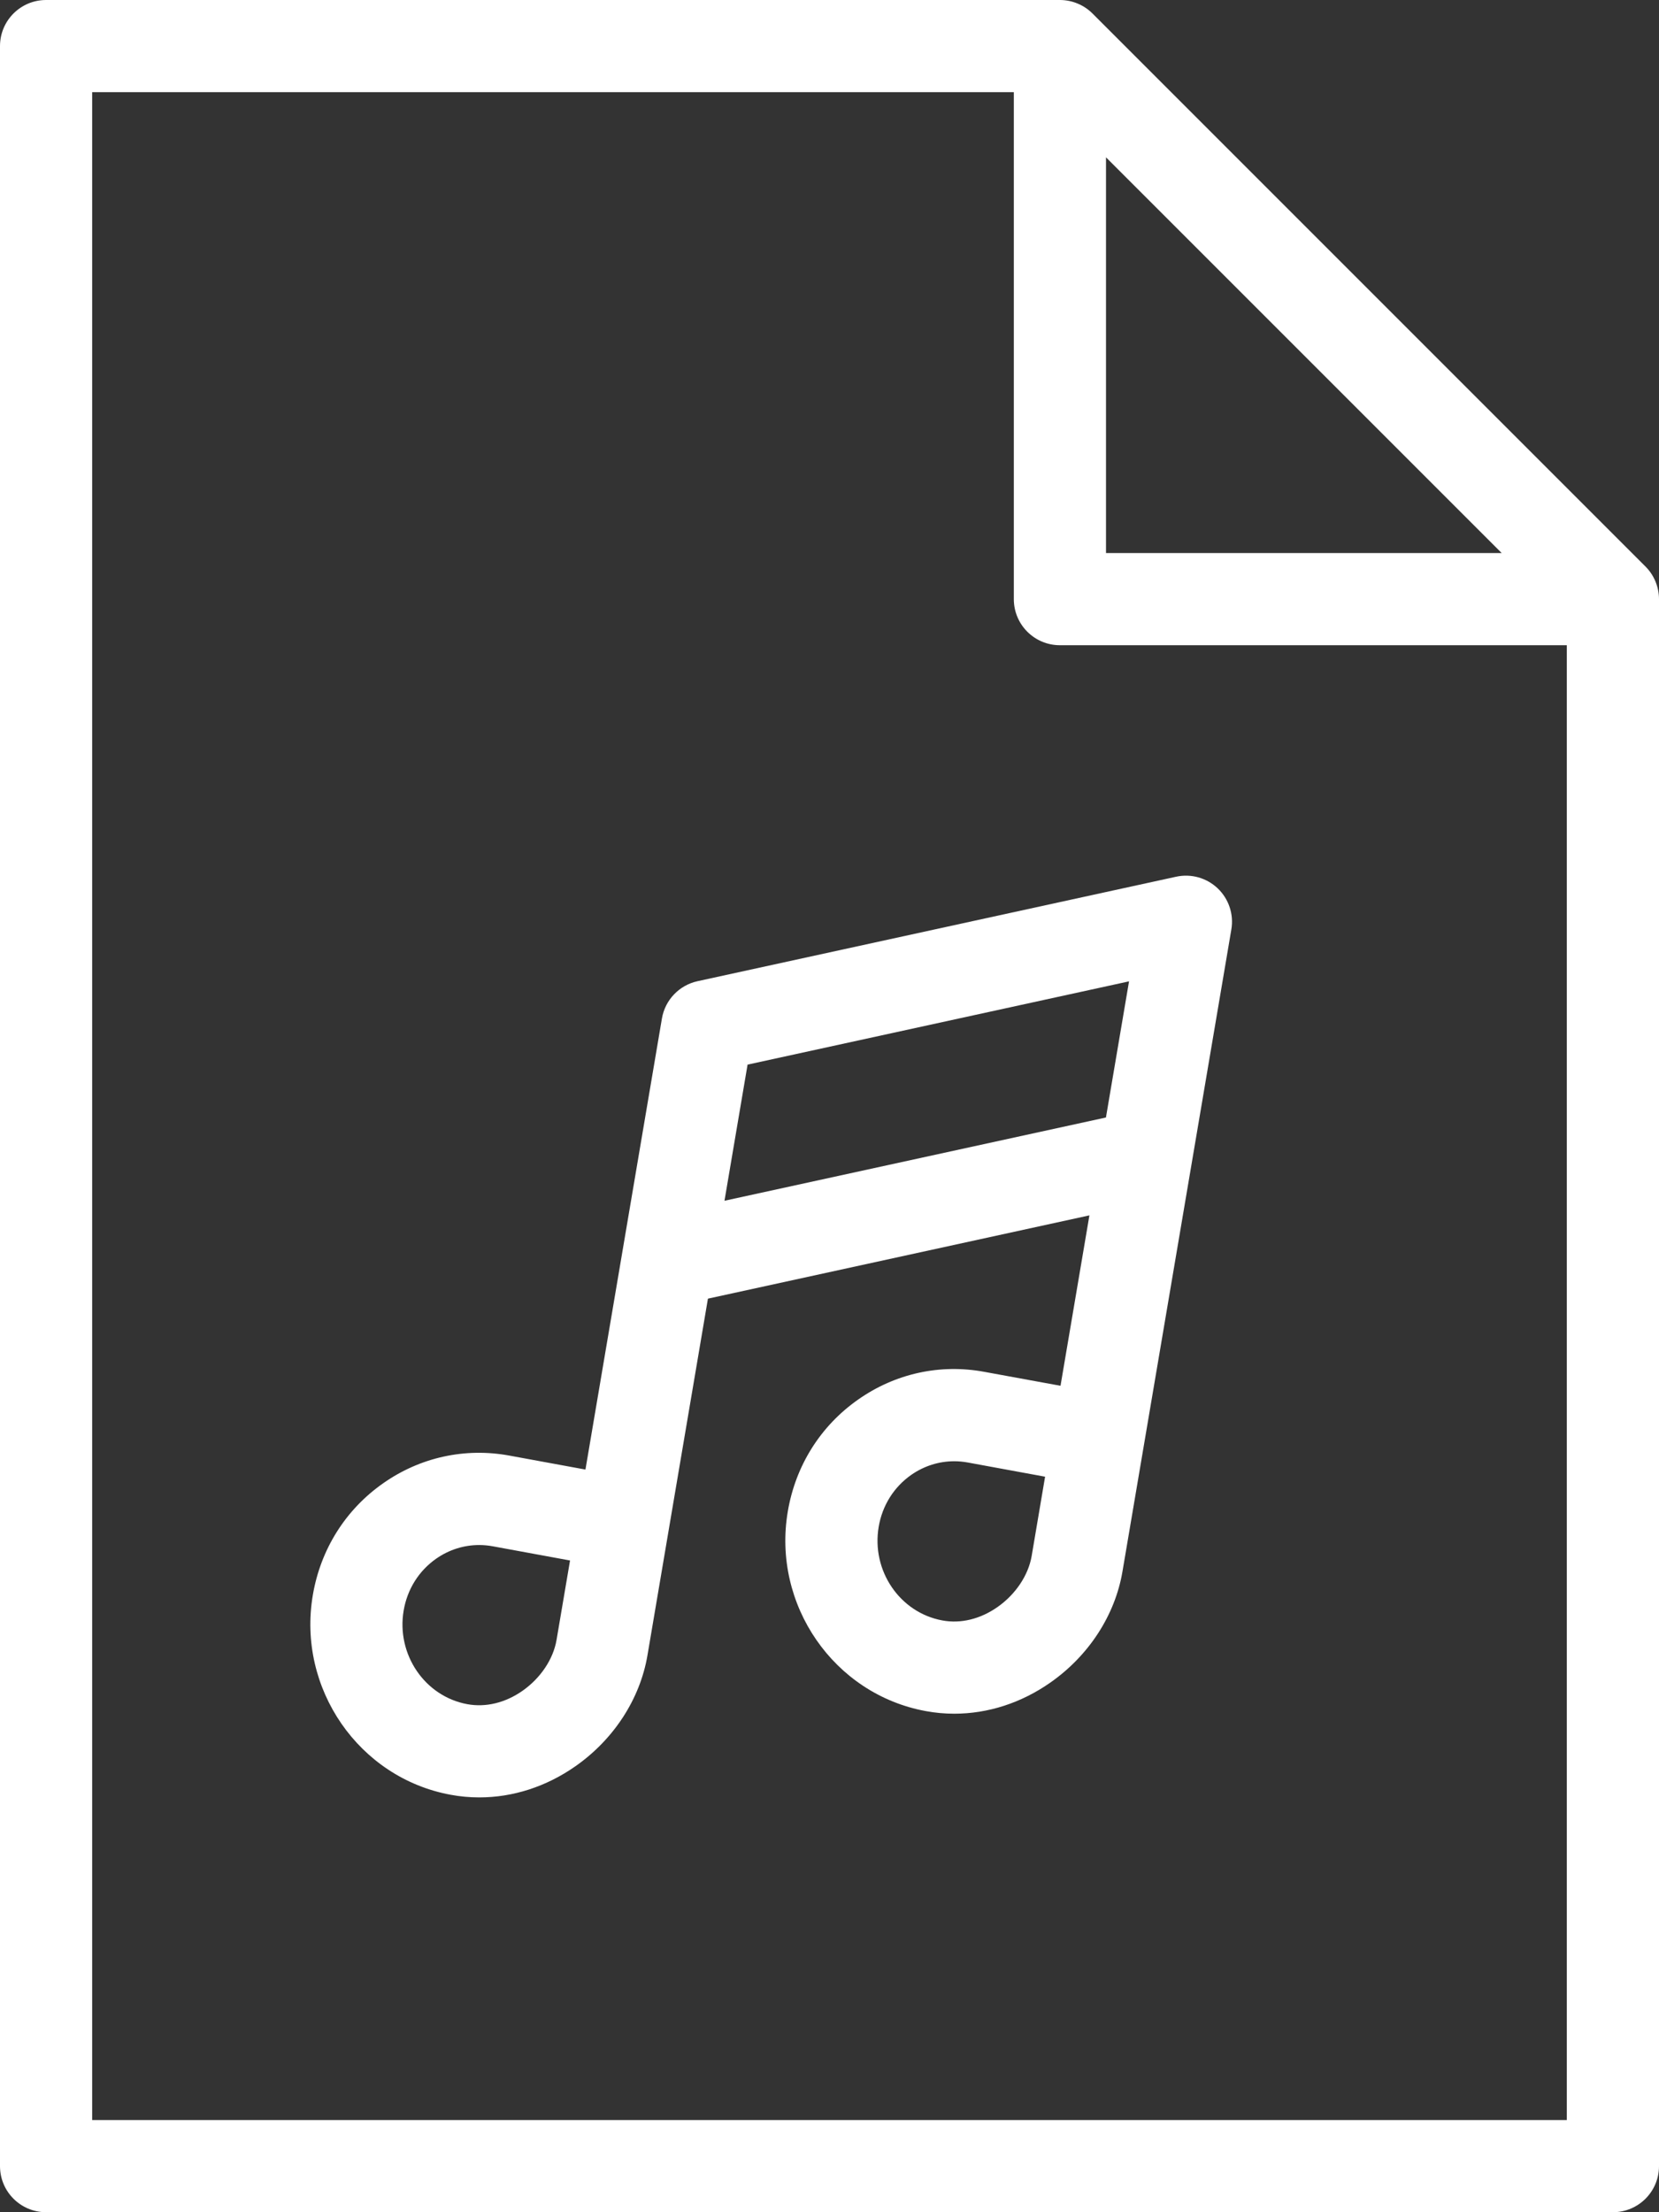
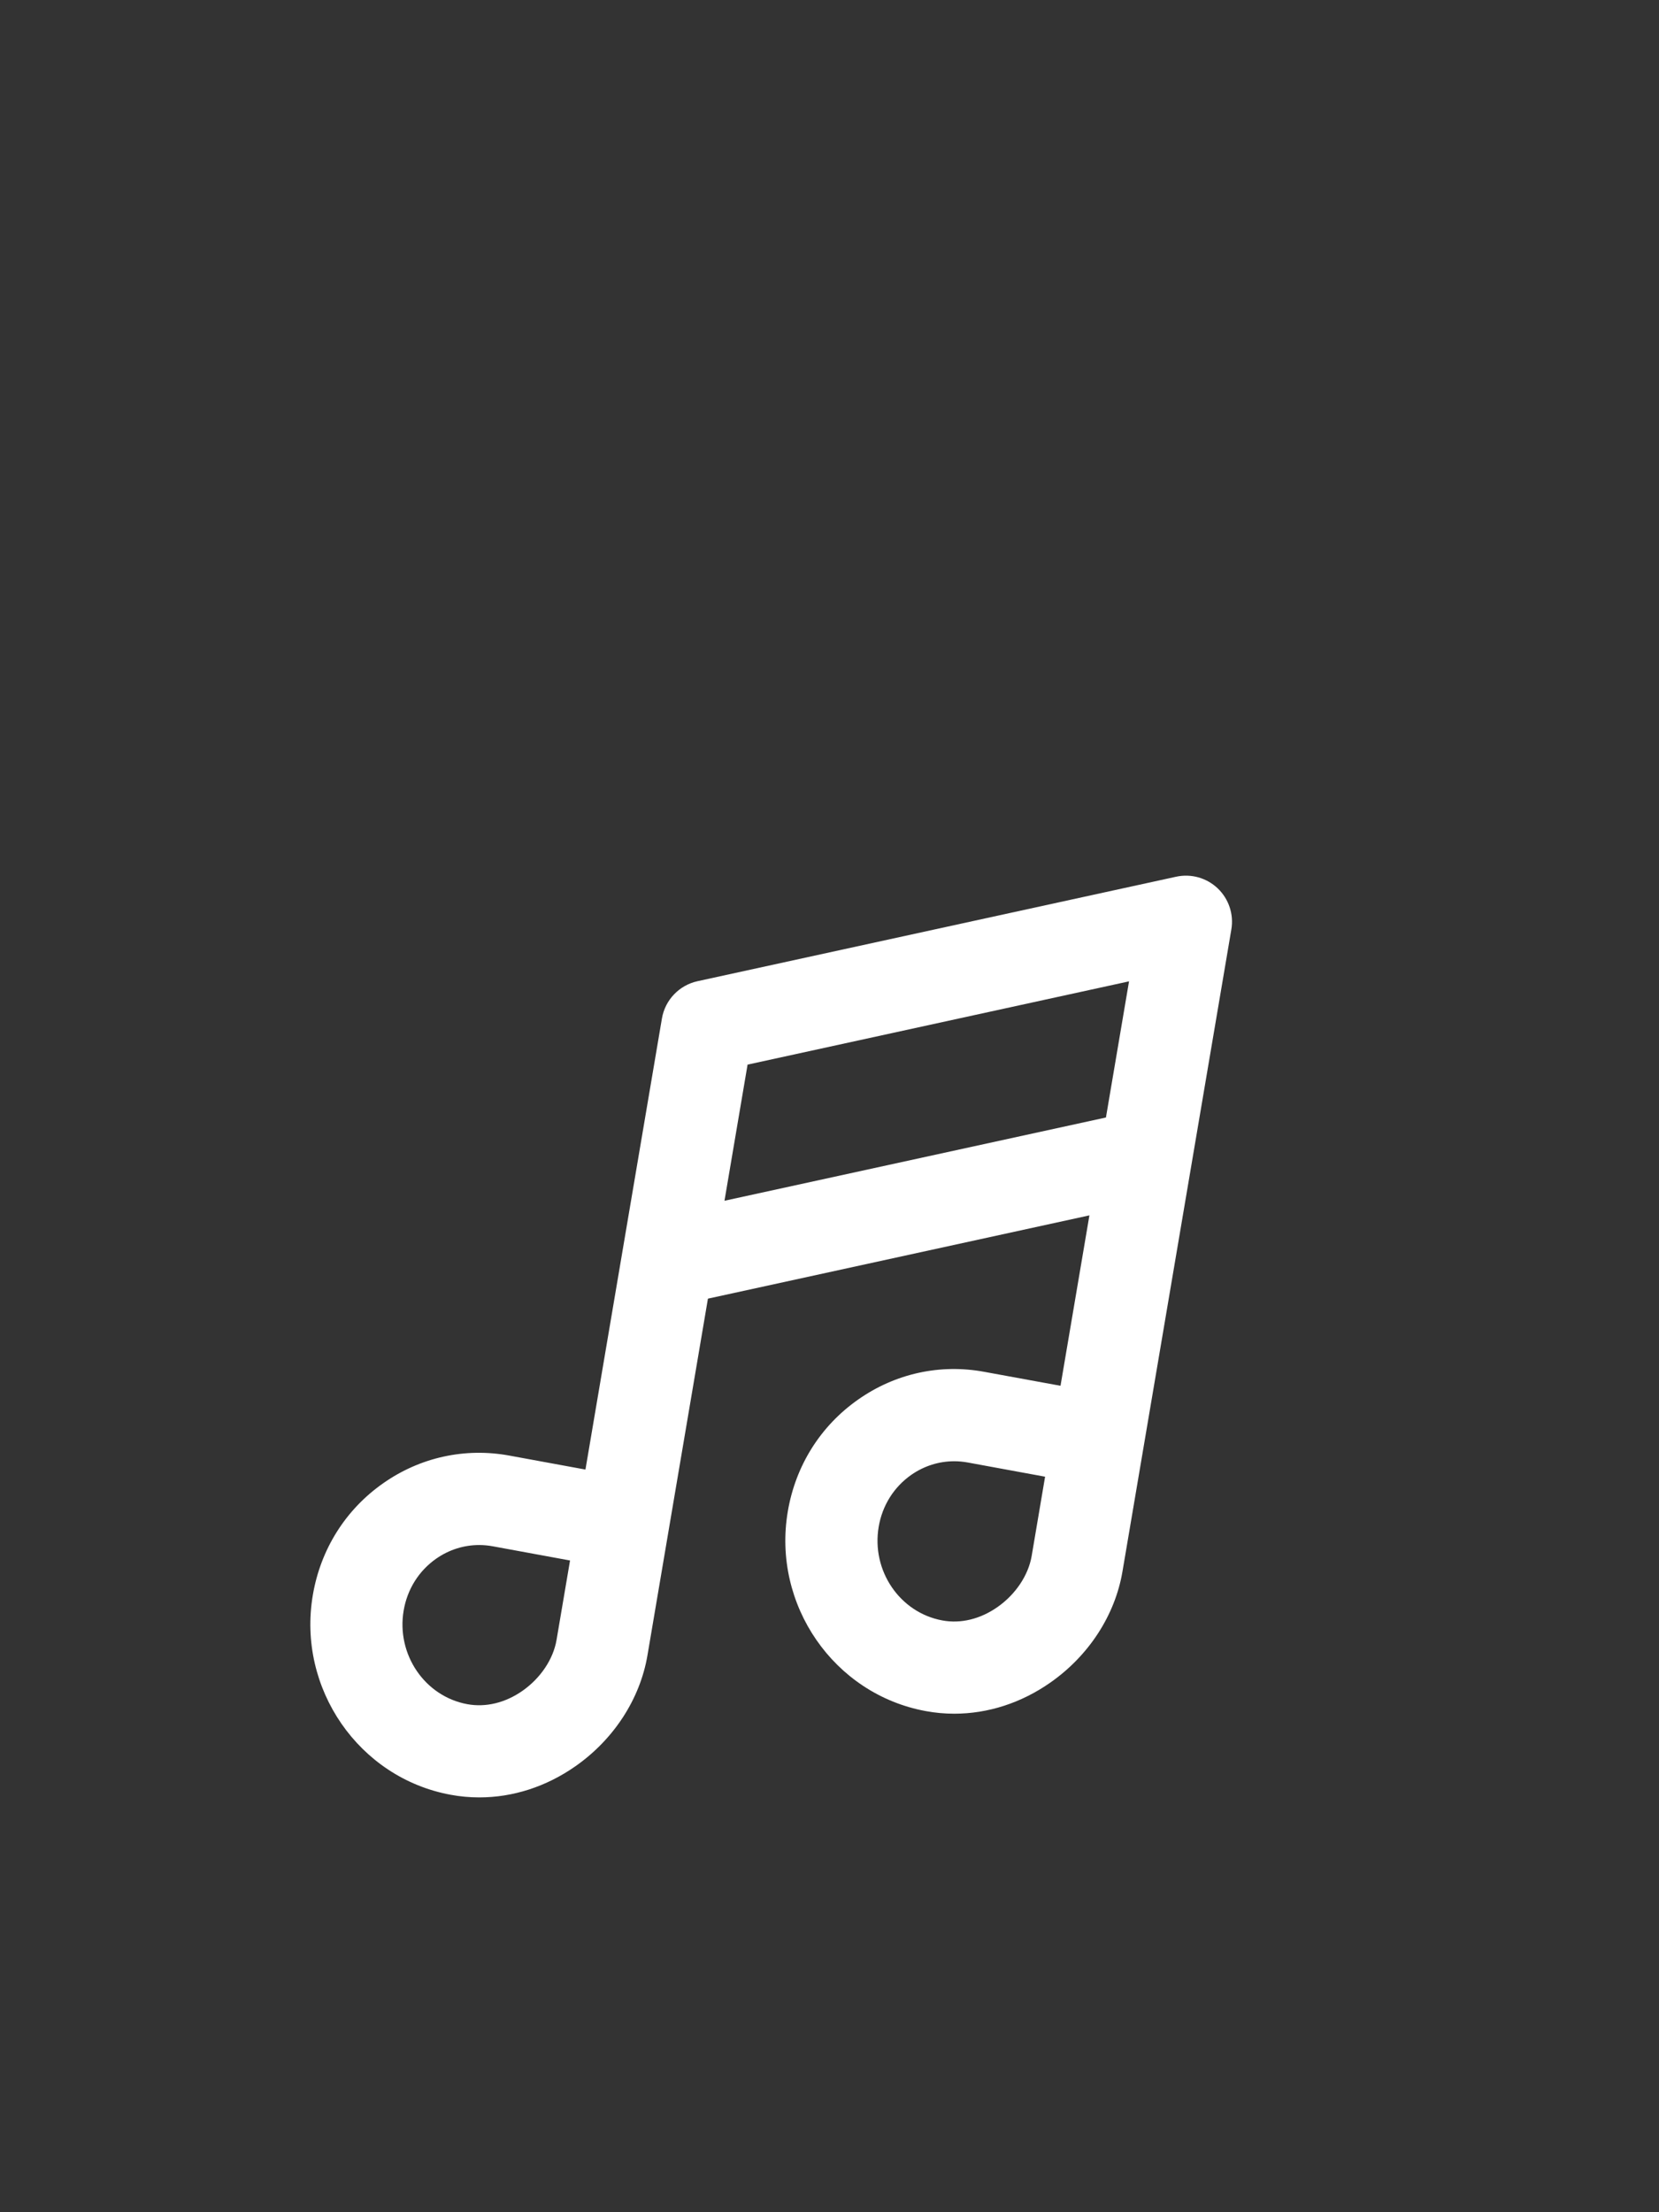
<svg xmlns="http://www.w3.org/2000/svg" version="1.1" x="0px" y="0px" width="76px" height="101.333px" viewBox="0 0 76 101.333" style="enable-background:new 0 0 76 101.333;" xml:space="preserve">
  <rect x="0" y="0" width="76" height="101.333" fill="#333333" stroke="none" />
  <style type="text/css">
	.st0{fill:#FFFFFF;}
</style>
  <defs>
</defs>
  <g>
-     <path class="st0" d="M75.836,26.631c-0.107-0.257-0.262-0.488-0.456-0.681L50.05,0.62c-0.194-0.194-0.425-0.349-0.682-0.456   C49.113,0.057,48.837,0,48.556,0H2.111C0.945,0,0,0.944,0,2.111v97.111c0,1.167,0.945,2.111,2.111,2.111h71.778   c1.166,0,2.111-0.944,2.111-2.111V27.444C76,27.162,75.942,26.886,75.836,26.631z M50.667,7.207l18.126,18.126H50.667V7.207z    M4.222,97.111V4.222h42.222v23.222c0,1.167,0.945,2.111,2.111,2.111h23.222v67.556H4.222z" />
    <path class="st0" d="M53.876,40.16l-21.922,4.785c-0.841,0.184-1.487,0.86-1.631,1.709l-3.503,20.661l-3.48-0.639   c-2.031-0.375-4.086,0.074-5.783,1.264c-1.726,1.208-2.872,3.029-3.227,5.129c-0.724,4.27,2.11,8.372,6.318,9.143   c0.435,0.081,0.872,0.12,1.309,0.12c1.537,0,3.062-0.488,4.401-1.425c1.76-1.231,2.964-3.084,3.303-5.086l0.869-5.125l1.901-11.21   l17.476-3.815l-1.324,7.806L45.1,62.84c-2.033-0.379-4.085,0.074-5.782,1.264c-1.726,1.208-2.873,3.029-3.228,5.129   c-0.726,4.272,2.109,8.374,6.319,9.145c0.434,0.081,0.87,0.12,1.306,0.12c1.538,0,3.065-0.488,4.404-1.427   c1.759-1.231,2.963-3.084,3.302-5.086l0.322-1.897l0,0l4.666-27.515c0.118-0.69-0.117-1.396-0.624-1.88   C55.276,40.208,54.562,40.01,53.876,40.16z M25.496,75.118c-0.149,0.88-0.733,1.753-1.561,2.332   c-0.787,0.551-1.681,0.767-2.527,0.612c-1.948-0.357-3.257-2.28-2.917-4.286c0.166-0.977,0.694-1.82,1.488-2.377   c0.588-0.412,1.272-0.627,1.972-0.627c0.208,0,0.417,0.02,0.626,0.058l3.537,0.65L25.496,75.118z M33.189,55.002l1.058-6.236   l17.475-3.814l-1.058,6.236L33.189,55.002z M45.697,73.612c-0.785,0.551-1.684,0.771-2.527,0.614   c-1.949-0.357-3.258-2.28-2.917-4.288c0.166-0.977,0.695-1.82,1.488-2.377c0.589-0.412,1.273-0.627,1.973-0.627   c0.207,0,0.416,0.02,0.625,0.058l3.537,0.65l-0.616,3.639C47.107,72.161,46.524,73.033,45.697,73.612z" />
  </g>
</svg>